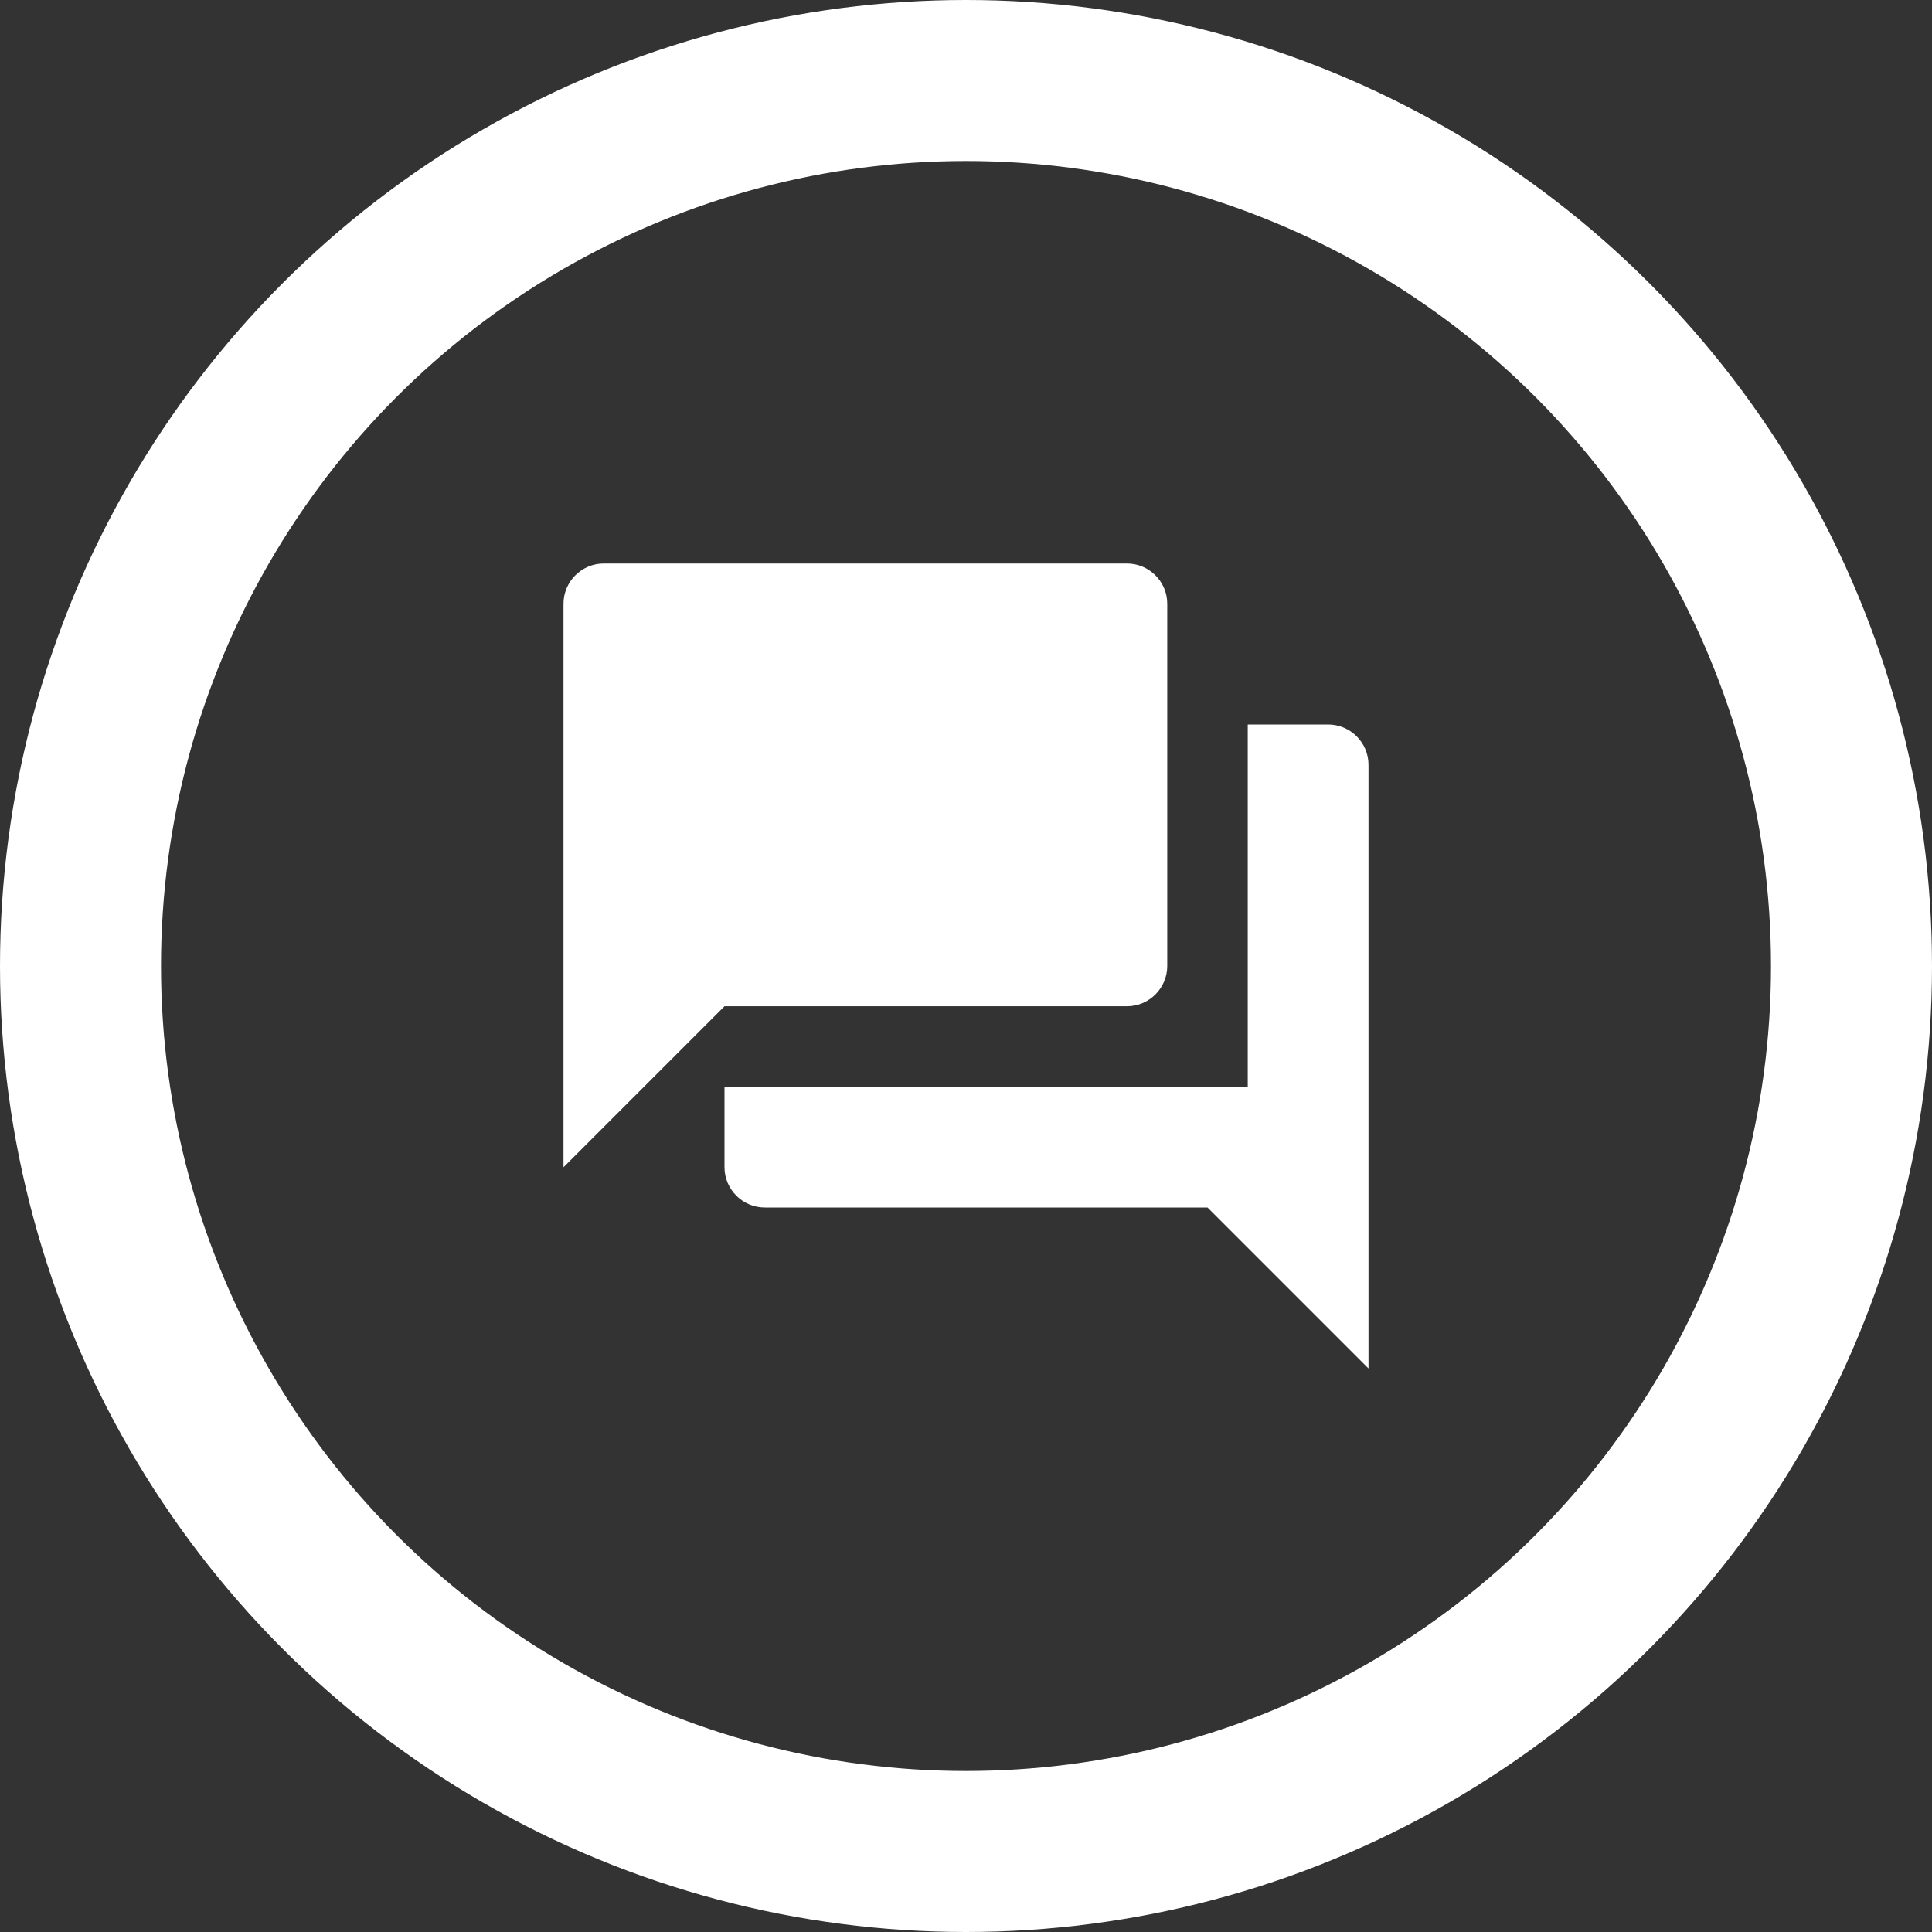
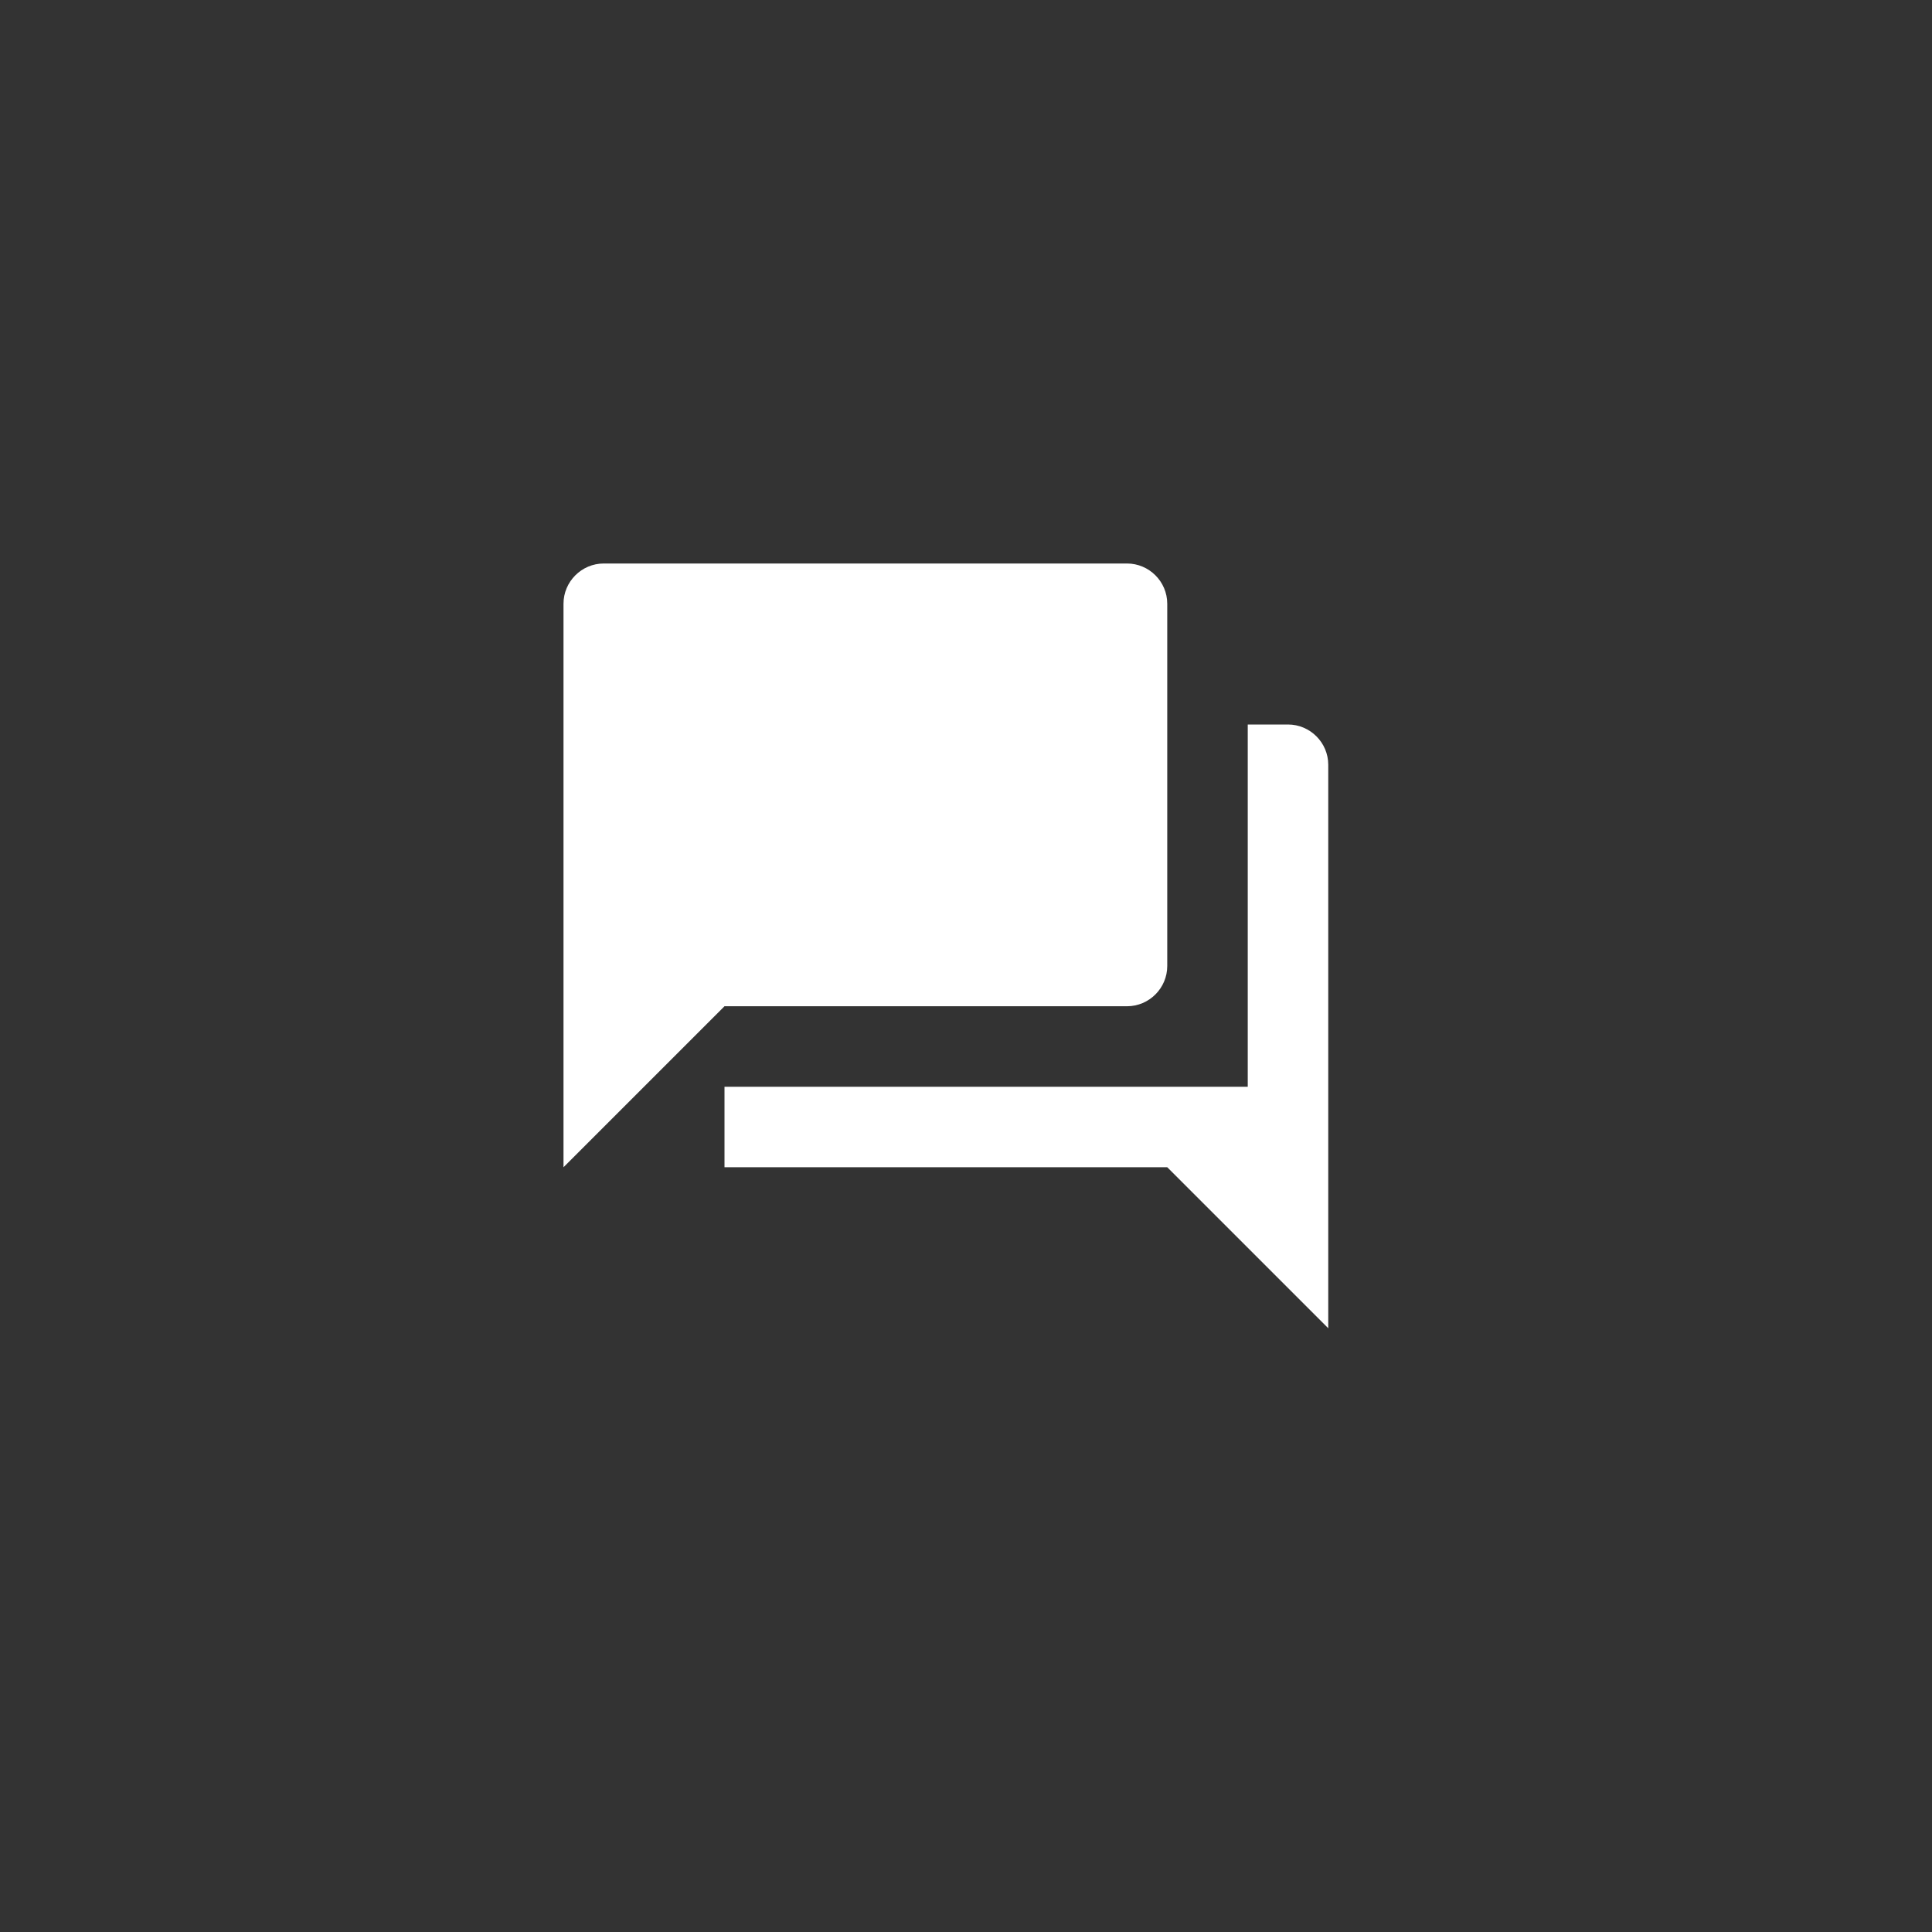
<svg xmlns="http://www.w3.org/2000/svg" width="48" height="48" viewBox="0 0 48 48" fill="none">
  <rect x="0" y="0" width="48" height="48" fill="#333333" stroke="none" />
-   <circle cx="24" cy="24" r="22" stroke="#fff" stroke-width="4" />
-   <path d="M33 18h-2v9H18v2c0 .55.45 1 1 1h11l4 4V19c0-.55-.45-1-1-1zm-4 6v-9c0-.55-.45-1-1-1H15c-.55 0-1 .45-1 1v14l4-4h10c.55 0 1-.45 1-1z" fill="#fff" />
+   <path d="M33 18h-2v9H18v2h11l4 4V19c0-.55-.45-1-1-1zm-4 6v-9c0-.55-.45-1-1-1H15c-.55 0-1 .45-1 1v14l4-4h10c.55 0 1-.45 1-1z" fill="#fff" />
</svg>